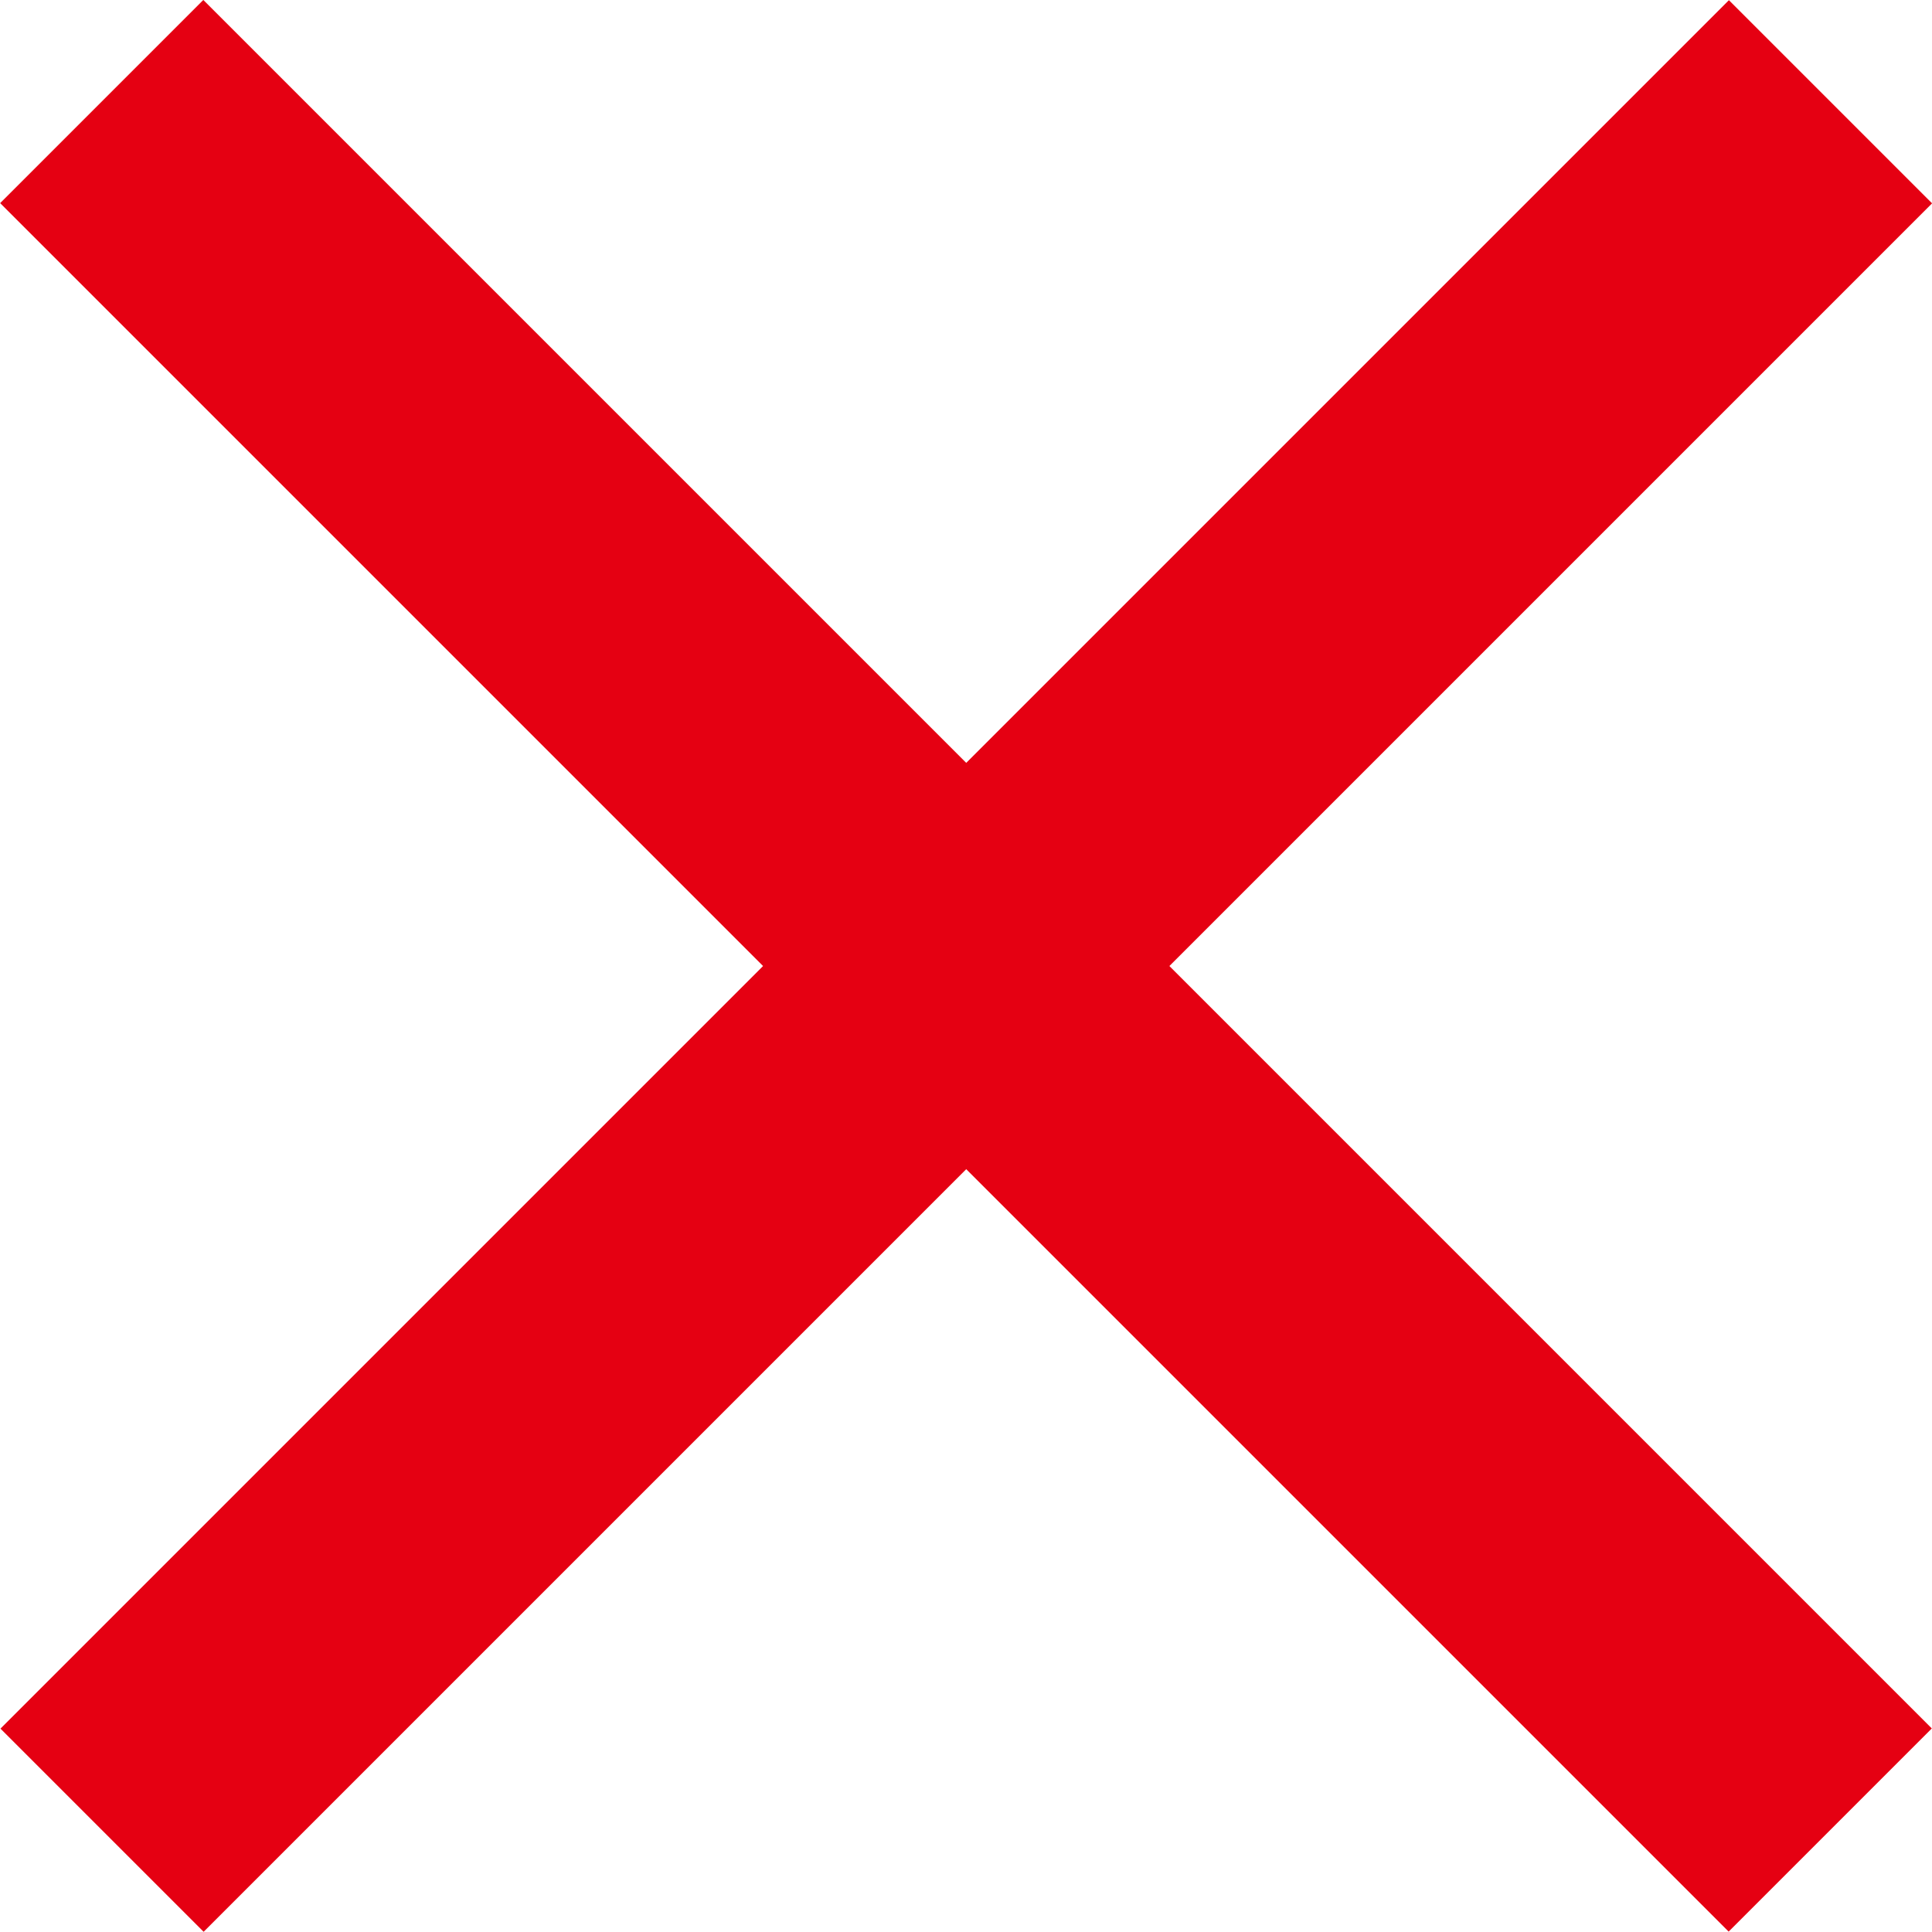
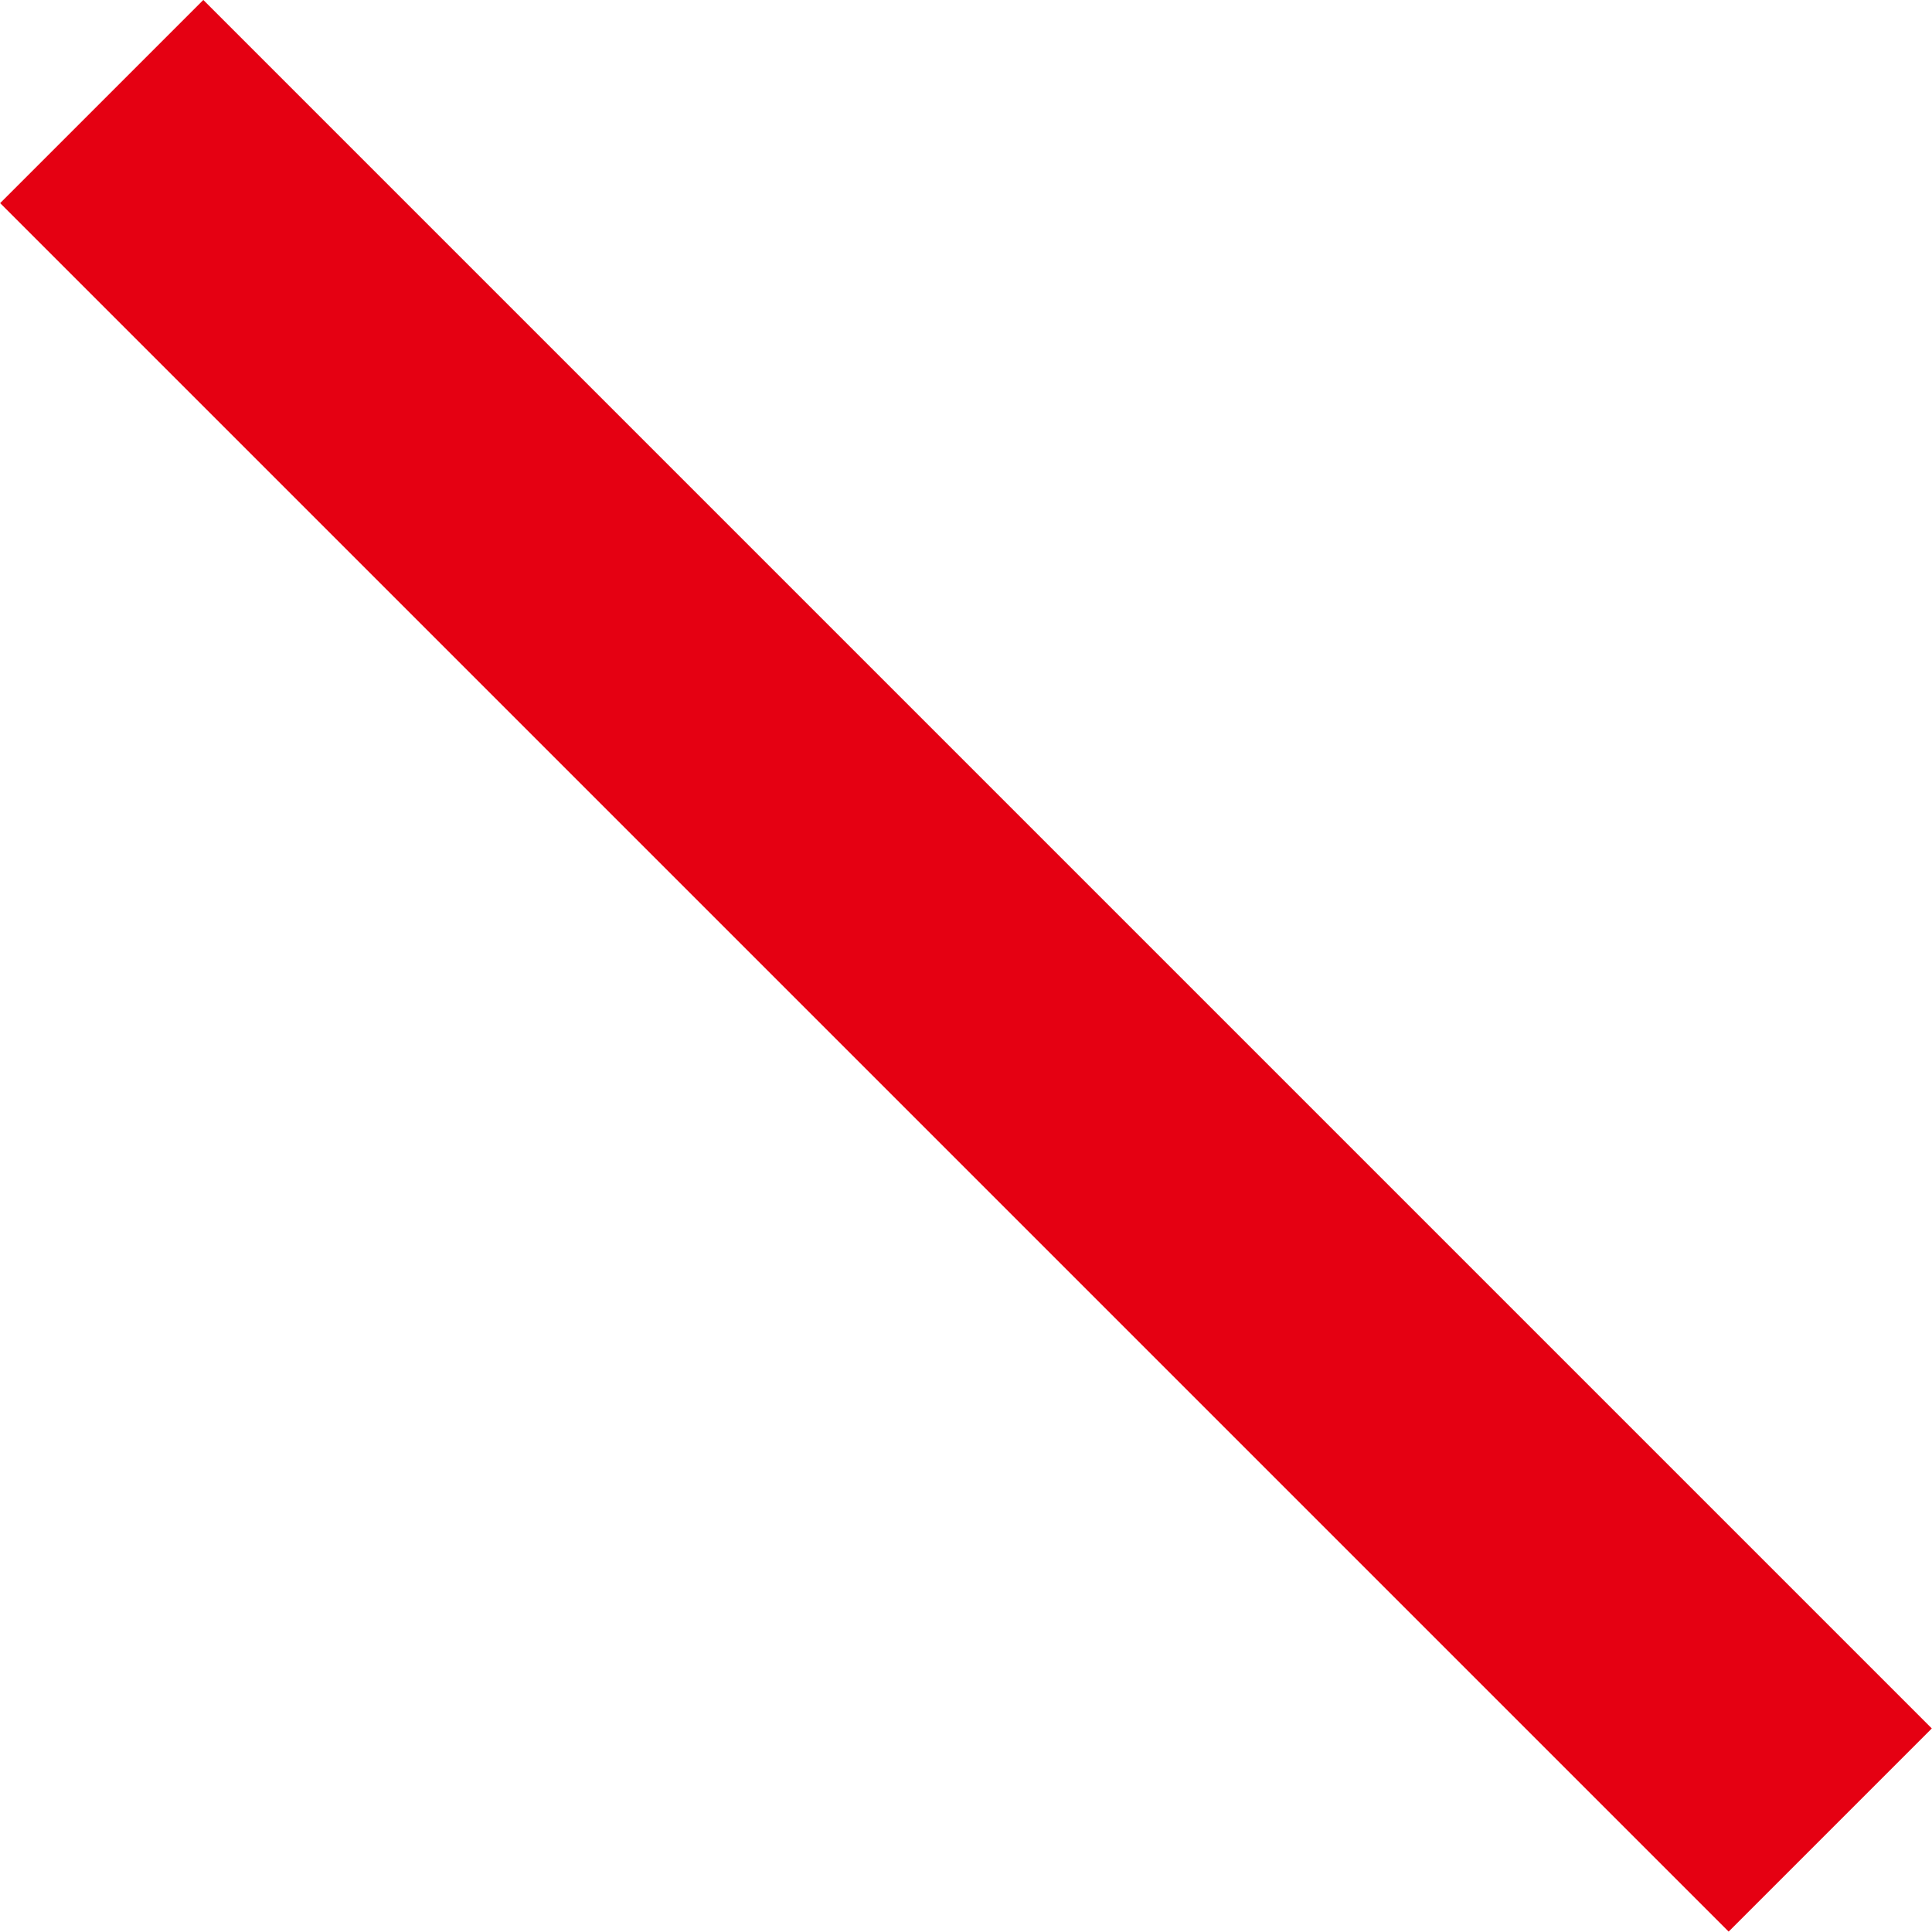
<svg xmlns="http://www.w3.org/2000/svg" version="1.1" id="圖層_1" x="0px" y="0px" width="30px" height="30px" viewBox="0 0 30 30" enable-background="new 0 0 30 30" xml:space="preserve">
  <g>
    <rect x="-3.982" y="12.769" transform="matrix(0.707 0.707 -0.707 0.707 15 -6.213)" fill="#E50012" width="37.963" height="4.462" />
-     <rect x="-3.98" y="12.769" transform="matrix(-0.707 0.707 -0.707 -0.707 36.215 14.999)" fill="#E50012" width="37.962" height="4.462" />
  </g>
</svg>